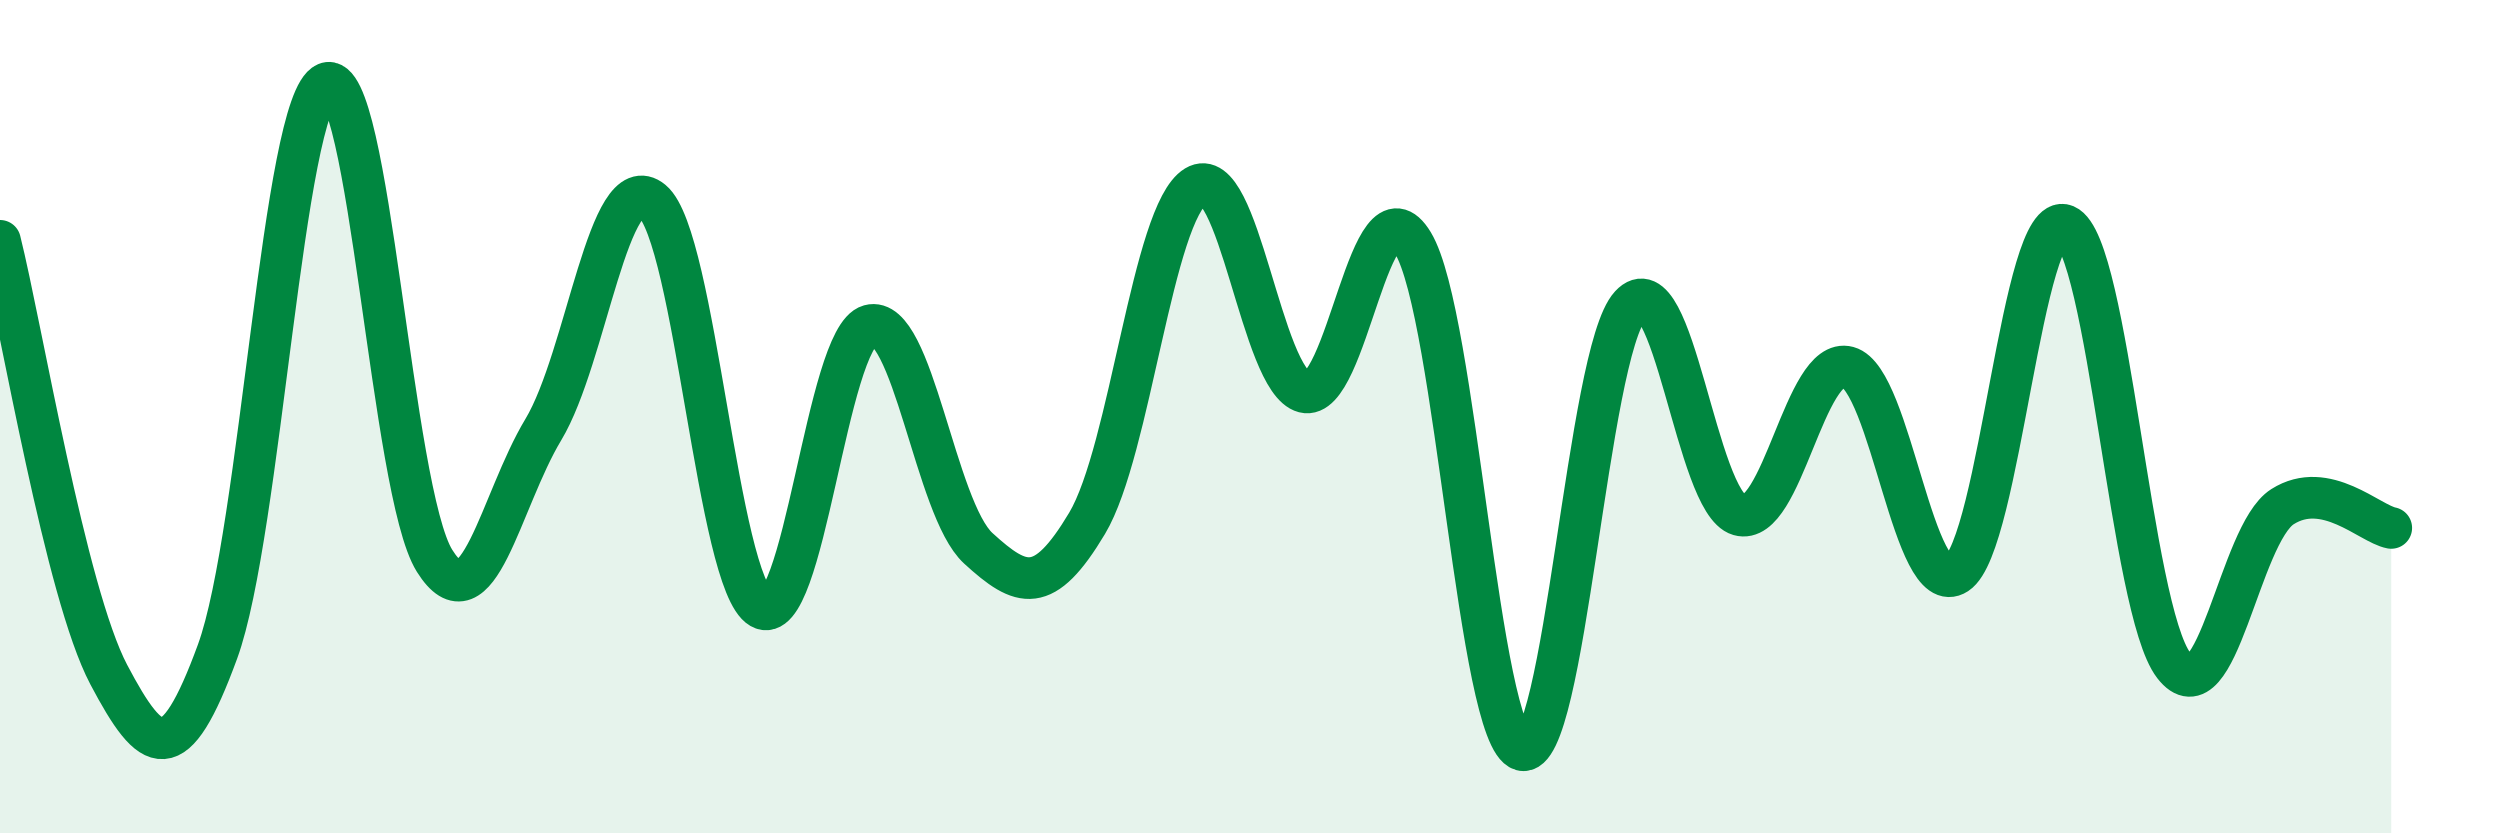
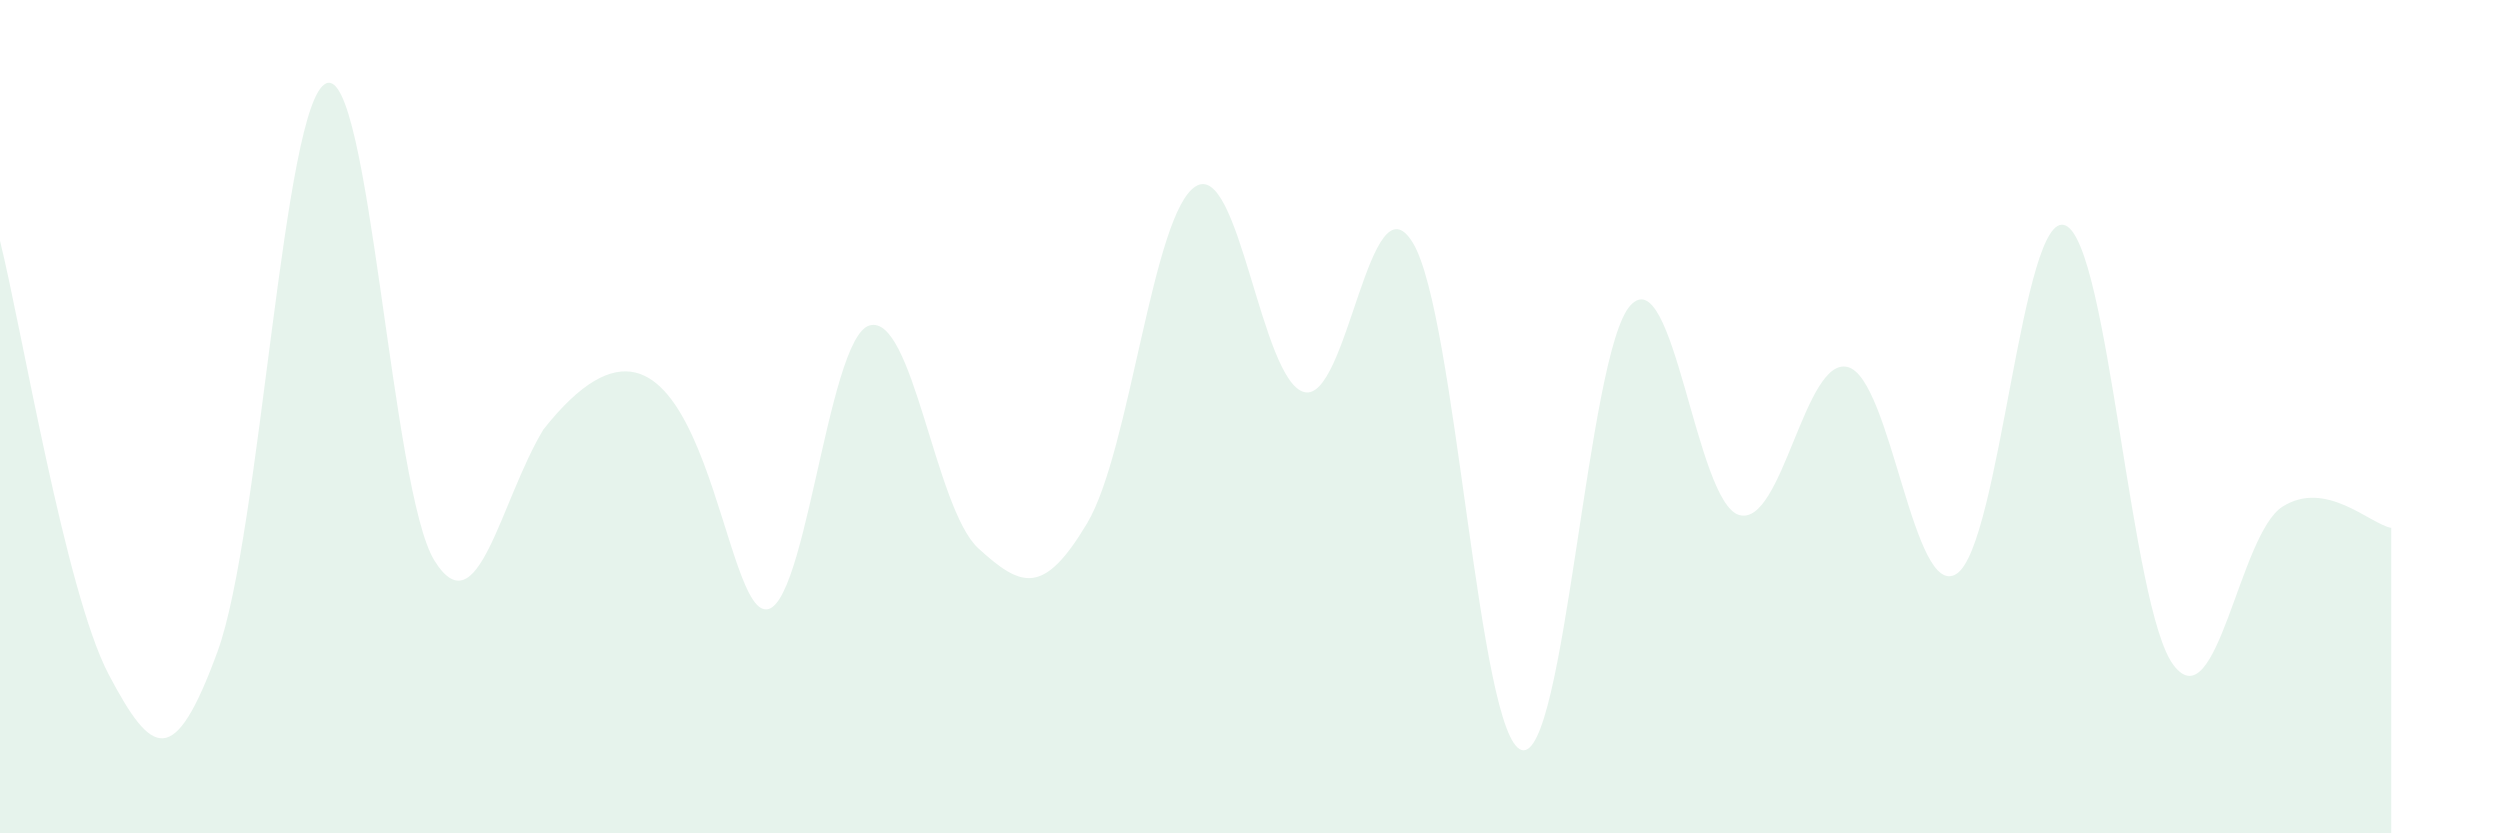
<svg xmlns="http://www.w3.org/2000/svg" width="60" height="20" viewBox="0 0 60 20">
-   <path d="M 0,5.78 C 0.52,7.86 1.57,14.22 2.61,16.19 C 3.65,18.16 4.18,18.48 5.22,15.64 C 6.26,12.8 6.79,2.44 7.83,2 C 8.87,1.56 9.39,11.8 10.43,13.46 C 11.47,15.12 12,12.04 13.04,10.31 C 14.08,8.58 14.61,3.96 15.65,4.82 C 16.69,5.68 17.22,13.99 18.26,14.59 C 19.3,15.19 19.83,8.1 20.87,7.81 C 21.91,7.52 22.44,12.21 23.48,13.16 C 24.52,14.11 25.05,14.3 26.09,12.56 C 27.13,10.82 27.66,5.1 28.7,4.47 C 29.74,3.84 30.26,9.14 31.3,9.41 C 32.34,9.68 32.87,4.11 33.91,5.83 C 34.95,7.55 35.48,17.7 36.52,18 C 37.56,18.3 38.09,8.46 39.13,7.33 C 40.17,6.2 40.7,12.06 41.74,12.36 C 42.78,12.66 43.31,8.53 44.35,8.81 C 45.39,9.09 45.92,14.45 46.96,13.77 C 48,13.09 48.53,4.97 49.57,5.41 C 50.61,5.85 51.13,14.62 52.17,15.97 C 53.21,17.32 53.74,12.82 54.78,12.16 C 55.82,11.5 56.87,12.57 57.39,12.67L57.39 20L0 20Z" fill="#008740" opacity="0.1" stroke-linecap="round" stroke-linejoin="round" />
-   <path d="M 0,5.78 C 0.52,7.86 1.57,14.22 2.61,16.19 C 3.65,18.16 4.18,18.48 5.22,15.64 C 6.26,12.8 6.79,2.44 7.83,2 C 8.87,1.56 9.39,11.8 10.43,13.46 C 11.47,15.12 12,12.04 13.04,10.31 C 14.08,8.58 14.61,3.96 15.65,4.82 C 16.69,5.68 17.22,13.99 18.26,14.59 C 19.3,15.19 19.83,8.1 20.87,7.81 C 21.91,7.52 22.44,12.21 23.48,13.16 C 24.52,14.11 25.05,14.3 26.09,12.56 C 27.13,10.82 27.66,5.1 28.7,4.47 C 29.74,3.84 30.26,9.14 31.3,9.41 C 32.34,9.68 32.87,4.11 33.91,5.83 C 34.95,7.55 35.48,17.7 36.52,18 C 37.56,18.3 38.09,8.46 39.13,7.33 C 40.17,6.2 40.7,12.06 41.74,12.36 C 42.78,12.66 43.31,8.53 44.35,8.81 C 45.39,9.09 45.92,14.45 46.96,13.77 C 48,13.09 48.53,4.97 49.57,5.41 C 50.61,5.85 51.13,14.62 52.17,15.97 C 53.21,17.32 53.74,12.82 54.78,12.16 C 55.82,11.5 56.87,12.57 57.39,12.67" stroke="#008740" stroke-width="1" fill="none" stroke-linecap="round" stroke-linejoin="round" />
+   <path d="M 0,5.78 C 0.52,7.86 1.57,14.22 2.61,16.19 C 3.65,18.16 4.18,18.48 5.22,15.64 C 6.26,12.8 6.79,2.44 7.83,2 C 8.87,1.56 9.39,11.8 10.43,13.46 C 11.47,15.12 12,12.04 13.04,10.31 C 16.69,5.68 17.22,13.99 18.26,14.59 C 19.3,15.19 19.83,8.1 20.87,7.81 C 21.91,7.52 22.44,12.21 23.48,13.16 C 24.52,14.11 25.05,14.3 26.09,12.56 C 27.13,10.82 27.66,5.1 28.7,4.47 C 29.74,3.84 30.26,9.14 31.3,9.41 C 32.34,9.68 32.87,4.11 33.91,5.83 C 34.95,7.55 35.48,17.7 36.52,18 C 37.56,18.3 38.09,8.46 39.13,7.33 C 40.17,6.2 40.7,12.06 41.74,12.36 C 42.78,12.66 43.31,8.53 44.35,8.81 C 45.39,9.09 45.92,14.45 46.96,13.77 C 48,13.09 48.53,4.97 49.57,5.41 C 50.61,5.85 51.13,14.62 52.17,15.97 C 53.21,17.32 53.74,12.82 54.78,12.16 C 55.82,11.5 56.87,12.57 57.39,12.67L57.39 20L0 20Z" fill="#008740" opacity="0.1" stroke-linecap="round" stroke-linejoin="round" />
</svg>